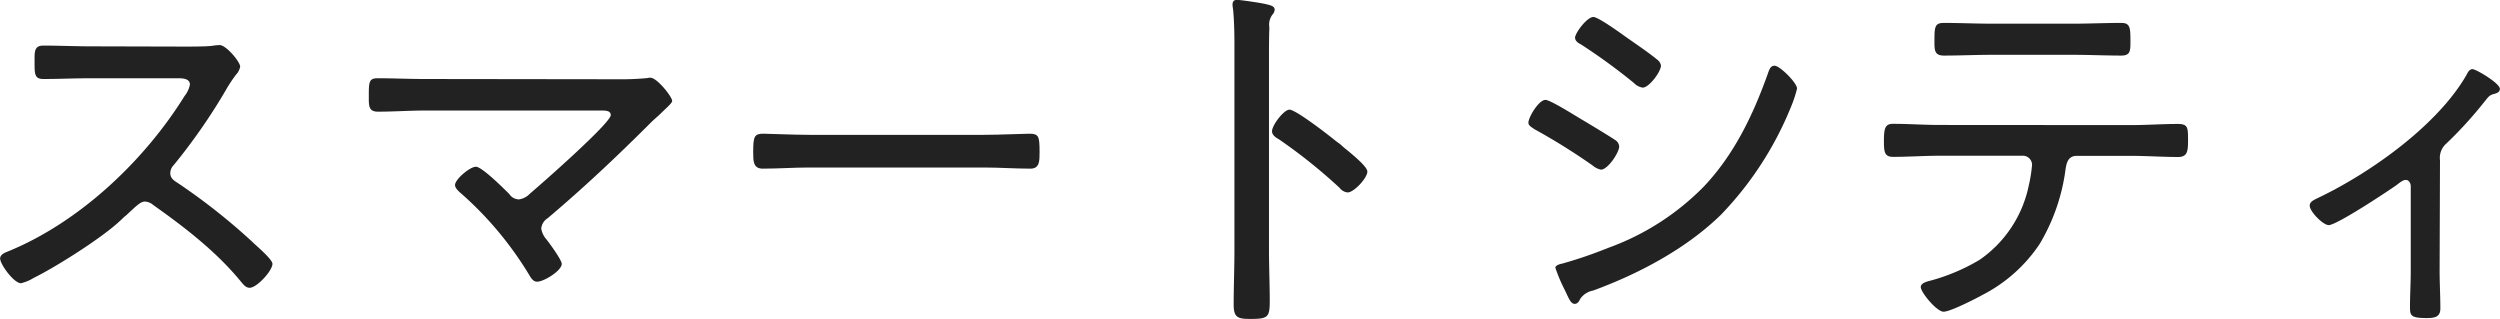
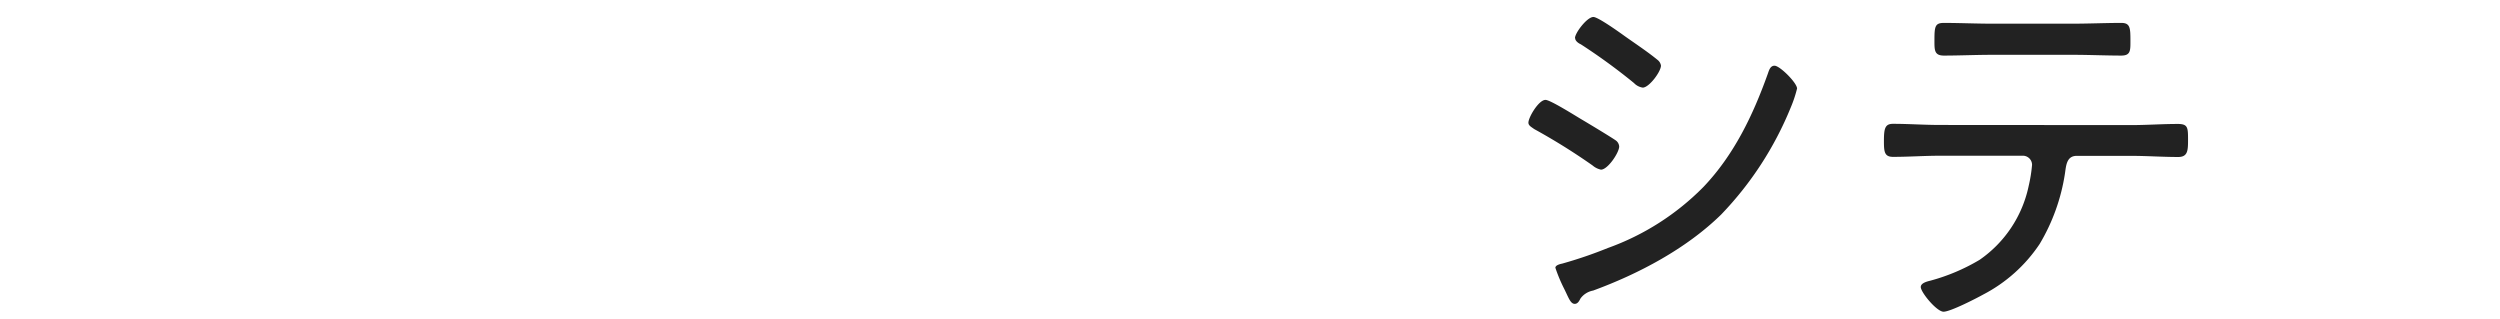
<svg xmlns="http://www.w3.org/2000/svg" viewBox="0 0 394.92 50.4">
  <defs>
    <style>.cls-1{fill:#222;}</style>
  </defs>
-   <path class="cls-1" d="M-86.46-1509.57c-2.52,0-5-.12-7.5-.12-1.44,0-1.38,1-1.38,2.4,0,2-.06,2.88,1.38,2.88,2.52,0,5-.12,7.5-.12h13.8c.9,0,1.86.12,1.86,1a4.14,4.14,0,0,1-.84,1.8c-6.42,10.32-16.68,20-28,24.6-.48.18-1.14.48-1.14,1.08,0,.9,2.16,3.9,3.3,3.9a6.67,6.67,0,0,0,2-.84c3.54-1.74,10.74-6.3,13.56-8.94.36-.3.66-.66,1-.9,1.5-1.38,2.28-2.22,3-2.22a2.16,2.16,0,0,1,1.32.54c5,3.54,10,7.38,13.92,12.18.36.42.72.9,1.32.9,1.14,0,3.6-2.7,3.6-3.78,0-.72-2.52-2.82-3.12-3.42a97.66,97.66,0,0,0-11.76-9.3c-.66-.42-1.26-.78-1.26-1.62a1.87,1.87,0,0,1,.54-1.26,92.58,92.58,0,0,0,8.22-11.82,21.73,21.73,0,0,1,1.62-2.46,2.56,2.56,0,0,0,.66-1.26c0-.78-2.22-3.42-3.24-3.42a9,9,0,0,0-1.2.12c-.9.12-3.36.12-4.38.12Z" transform="translate(100.8 1516.89)" />
-   <path class="cls-1" d="M-33.66-1504.41c-2.52,0-5-.12-7.5-.12-1.38,0-1.38.66-1.38,2.82,0,1.5-.06,2.46,1.44,2.46,2.46,0,5-.18,7.44-.18H-6.18c.9,0,1.86-.06,1.86.72,0,1.26-11.1,11-12.78,12.42a2.89,2.89,0,0,1-1.74.9,1.85,1.85,0,0,1-1.5-.84c-.84-.84-4.32-4.32-5.28-4.32s-3.3,2-3.3,2.88c0,.54.66,1.08,1.08,1.44a55.08,55.08,0,0,1,10.68,12.84c.24.42.6,1,1.2,1,1.08,0,3.9-1.74,3.9-2.82,0-.6-1.92-3.24-2.4-3.84a3.38,3.38,0,0,1-.84-1.74,2.15,2.15,0,0,1,1-1.62c5.7-4.8,11.1-9.9,16.32-15.12.48-.48,1-.9,1.44-1.32,1-1,1.92-1.74,1.92-2.1,0-.66-2.4-3.66-3.42-3.66a1.66,1.66,0,0,0-.54.06,46.61,46.61,0,0,1-5,.18Z" transform="translate(100.8 1516.89)" />
-   <path class="cls-1" d="M27.06-1495.59c-2.58,0-6.3-.18-7.26-.18-1.44,0-1.62.42-1.62,2.94,0,1.38,0,2.58,1.5,2.58,2.46,0,4.92-.18,7.38-.18H54.6c2.46,0,4.92.18,7.38.18,1.44,0,1.44-1.2,1.44-2.58,0-2.52-.12-2.94-1.62-2.94-1,0-4.68.18-7.2.18Z" transform="translate(100.8 1516.89)" />
-   <path class="cls-1" d="M110.28-1494.57c-2-1.62-6.48-5-7.38-5s-2.76,2.46-2.76,3.42c0,.6.6,1,1.08,1.26a84.12,84.12,0,0,1,9.6,7.68,1.82,1.82,0,0,0,1.26.72c1,0,3.12-2.28,3.12-3.3,0-.72-2-2.4-3.24-3.42-.3-.24-.6-.48-.78-.66S110.7-1494.27,110.28-1494.57Zm-10.62-13.08c0-1.62,0-3.3.06-4.92a2.6,2.6,0,0,1,.48-2,1.34,1.34,0,0,0,.36-.78c0-.6-.72-.72-1.44-.9s-4-.66-4.5-.66-.72.24-.72.78c0,.24.12.84.12,1.08.12,1.32.18,3.18.18,4.86v32.94c0,2.82-.12,5.7-.12,8.52,0,2.1.78,2.22,2.7,2.22,2.76,0,3-.3,3-2.88s-.12-5.28-.12-7.92Z" transform="translate(100.8 1516.89)" />
  <path class="cls-1" d="M179.52-1506.51c-.72,0-.9.84-1.08,1.32-2.34,6.54-5.34,12.78-10.14,17.82a40.3,40.3,0,0,1-15.12,9.66,68,68,0,0,1-7.2,2.46c-.3.06-1.08.24-1.08.66a24.34,24.34,0,0,0,1.38,3.3c.72,1.44,1,2.4,1.68,2.4.48,0,.72-.48.9-.84a3.18,3.18,0,0,1,2-1.26c7.2-2.64,14.7-6.6,20.22-12a53.39,53.39,0,0,0,11-16.92,19.73,19.73,0,0,0,1-3C183.06-1503.81,180.36-1506.51,179.52-1506.51Zm-38.88,9c0,.48.54.72.9,1a98.69,98.69,0,0,1,9.24,5.76,3,3,0,0,0,1.32.66c1.08,0,2.88-2.7,2.88-3.66a1.29,1.29,0,0,0-.6-1c-.78-.54-4.26-2.64-5.28-3.24s-5-3.12-5.76-3.12C142.26-1501.11,140.64-1498.35,140.64-1497.51Zm7.38-13.38c0,.48.54.84.9,1a93.88,93.88,0,0,1,8.4,6.12,2.38,2.38,0,0,0,1.38.72c1,0,2.88-2.52,2.88-3.48a1.42,1.42,0,0,0-.54-.9c-1.62-1.32-3.36-2.46-5.22-3.78-1.5-1.08-4.26-3-4.92-3C149.88-1514.19,148-1511.67,148-1510.89Z" transform="translate(100.8 1516.89)" />
  <path class="cls-1" d="M205.68-1497.15c-2.52,0-5-.18-7.44-.18-1.26,0-1.44.72-1.44,2.7,0,1.68.06,2.52,1.44,2.52,2.46,0,5-.18,7.44-.18h13.14a1.45,1.45,0,0,1,1.38,1.44,23,23,0,0,1-.54,3.36,18.88,18.88,0,0,1-7.74,11.64,30.8,30.8,0,0,1-7.8,3.3c-.48.12-1.5.36-1.5,1,0,.84,2.52,3.9,3.6,3.9s5.16-2.1,6.24-2.7a24,24,0,0,0,8.94-8,30.69,30.69,0,0,0,4-11.16c.18-1.2.24-2.76,1.86-2.76h8.58c2.46,0,5,.18,7.44.18,1.5,0,1.56-1,1.56-2.64,0-2,0-2.58-1.62-2.58-2.46,0-4.92.18-7.38.18Zm8.1-16c-2.46,0-5-.12-7.5-.12-1.38,0-1.5.54-1.5,2.64,0,1.62-.06,2.52,1.5,2.52,2.46,0,5-.12,7.44-.12H226.8c2.46,0,5,.12,7.5.12,1.5,0,1.44-.84,1.44-2.4,0-2-.06-2.76-1.44-2.76-2.52,0-5,.12-7.56.12Z" transform="translate(100.8 1516.89)" />
-   <path class="cls-1" d="M284.64-1491.57a3,3,0,0,1,1-2.64,63.85,63.85,0,0,0,6.06-6.66c.6-.72.72-1,1.56-1.2.42-.12.84-.3.84-.78,0-.9-3.78-3.12-4.32-3.12s-.78.6-1,1c-4.56,7.86-14.88,15.18-22.86,19.08-1.08.54-1.86.78-1.86,1.5,0,.9,2.1,3.06,3,3.06,1.26,0,9.24-5.28,10.68-6.3.42-.3,1-.84,1.5-.84s.78.54.78,1v13.44c0,1.86-.12,3.78-.12,5.64,0,1.32.12,1.74,2.58,1.74,1.14,0,2.22-.06,2.22-1.5,0-2-.12-4-.12-5.94Z" transform="translate(100.8 1516.89)" />
</svg>